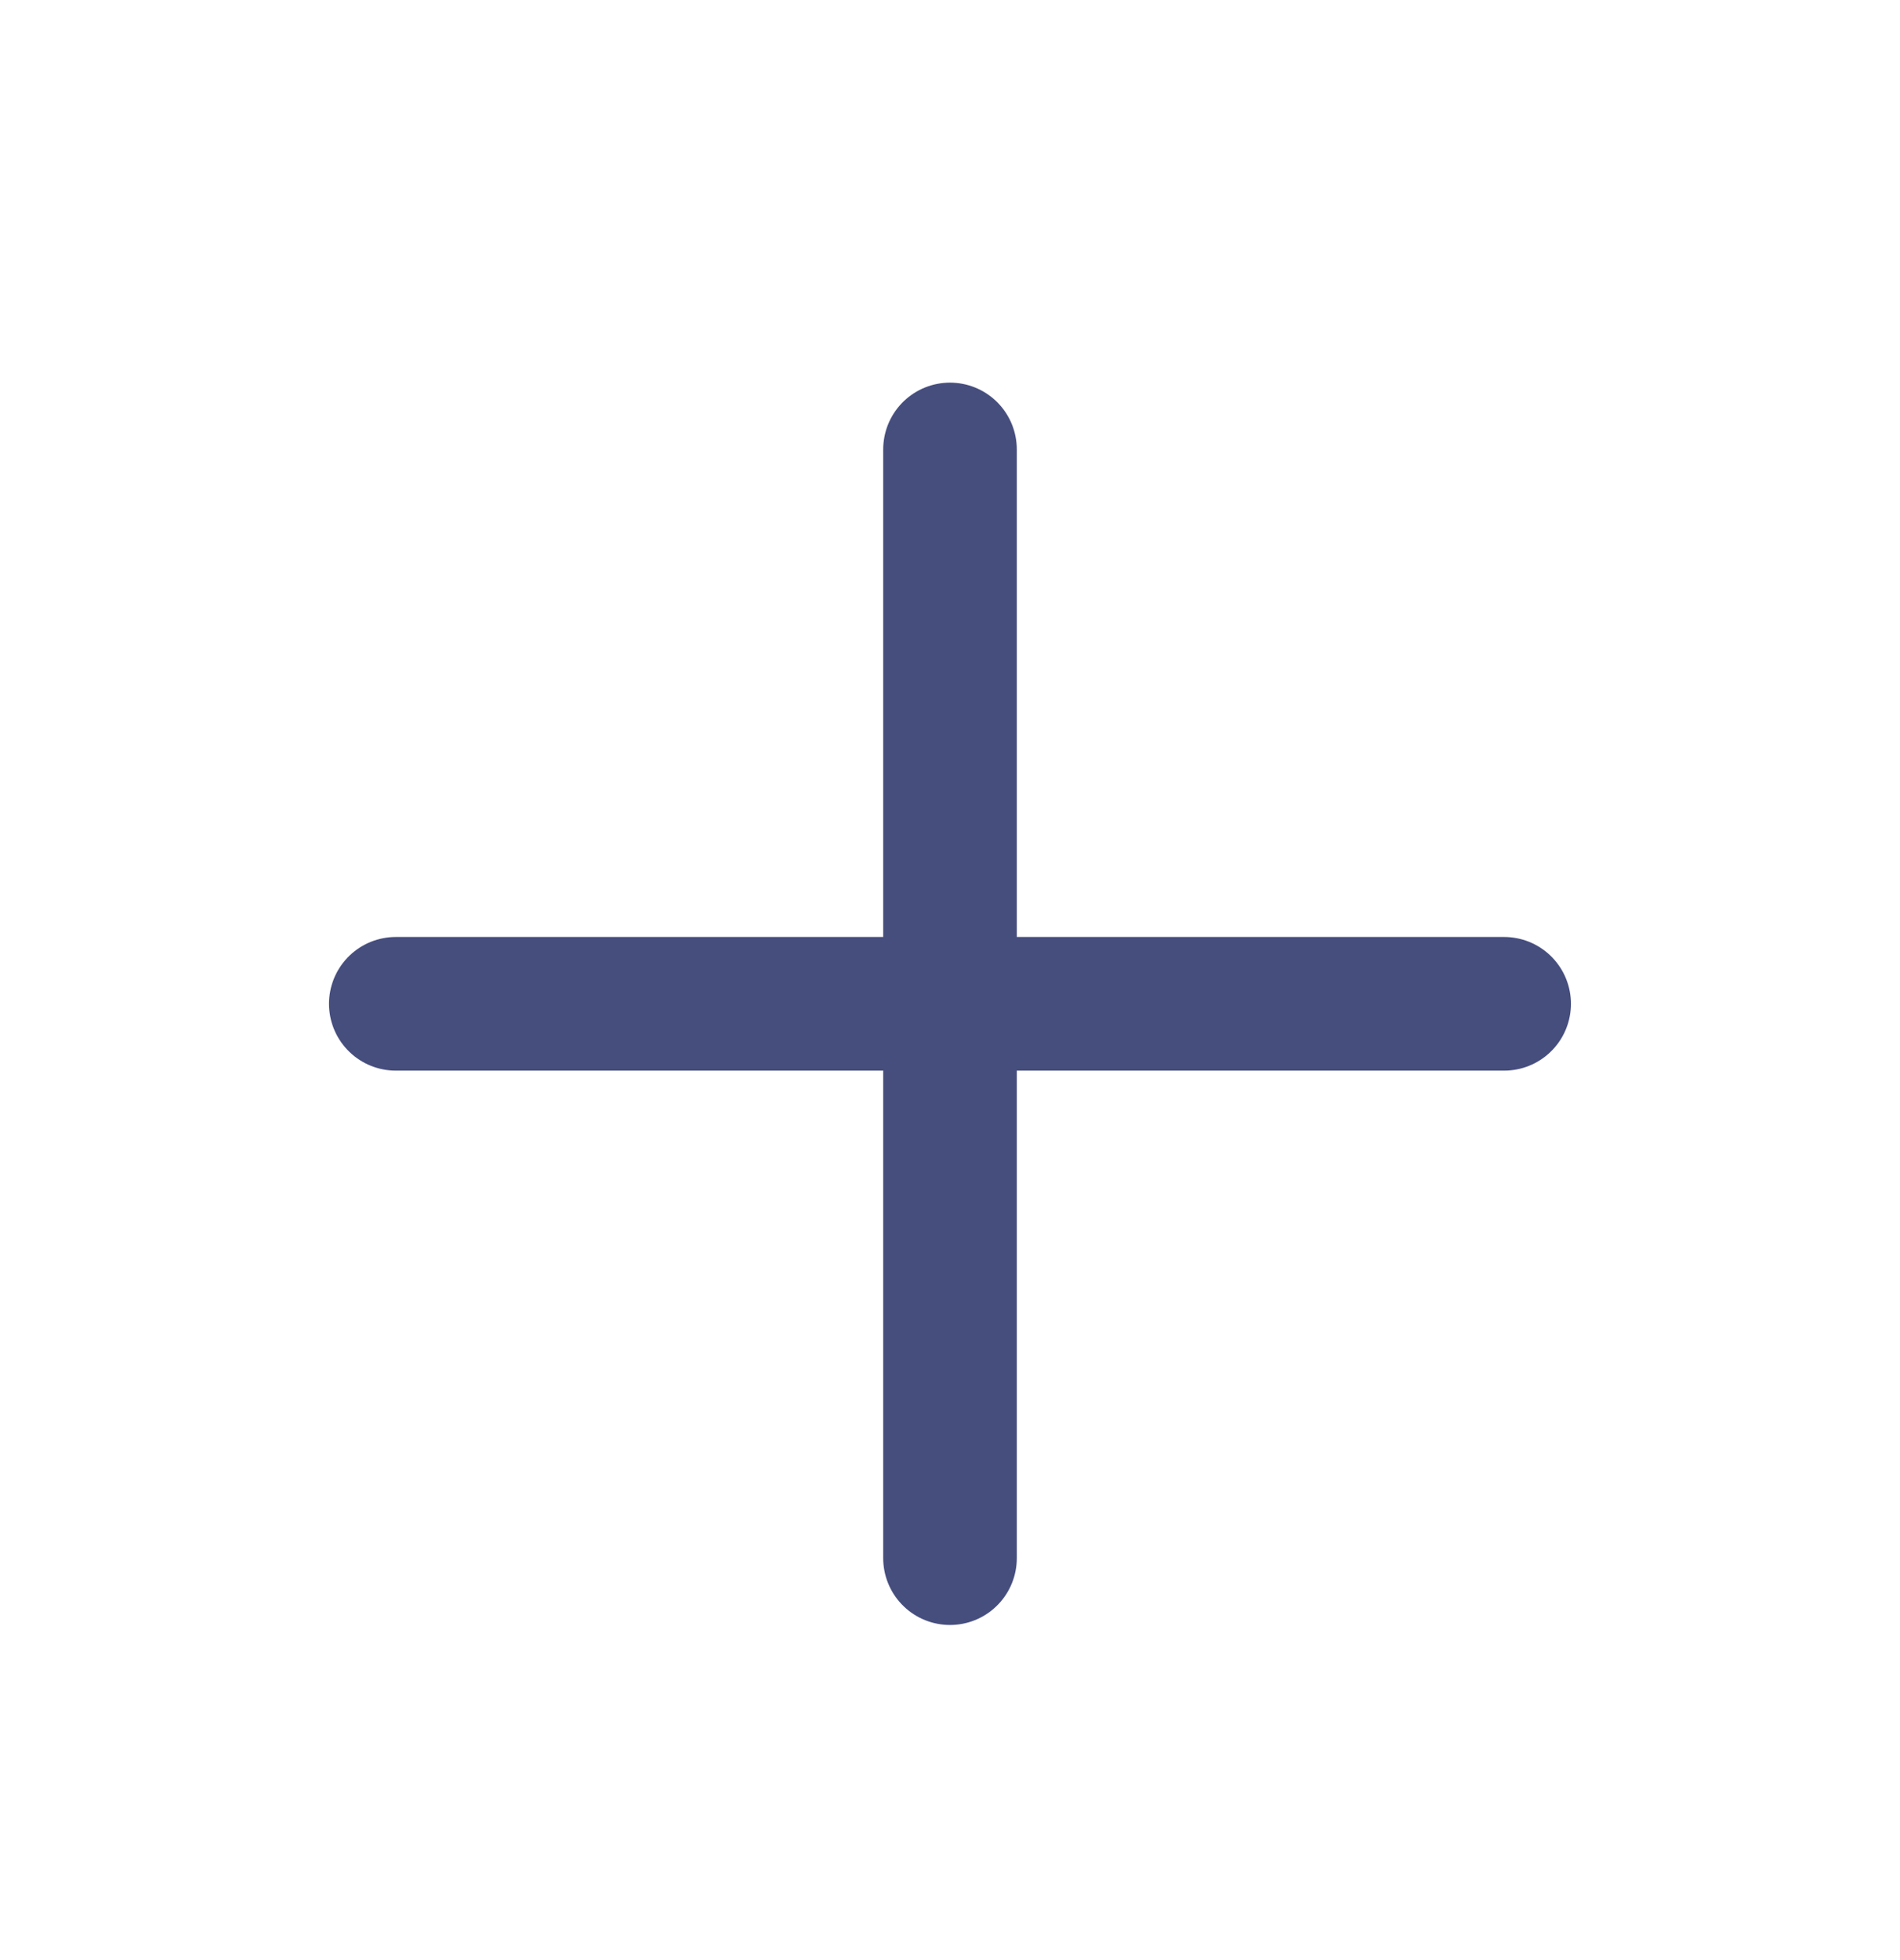
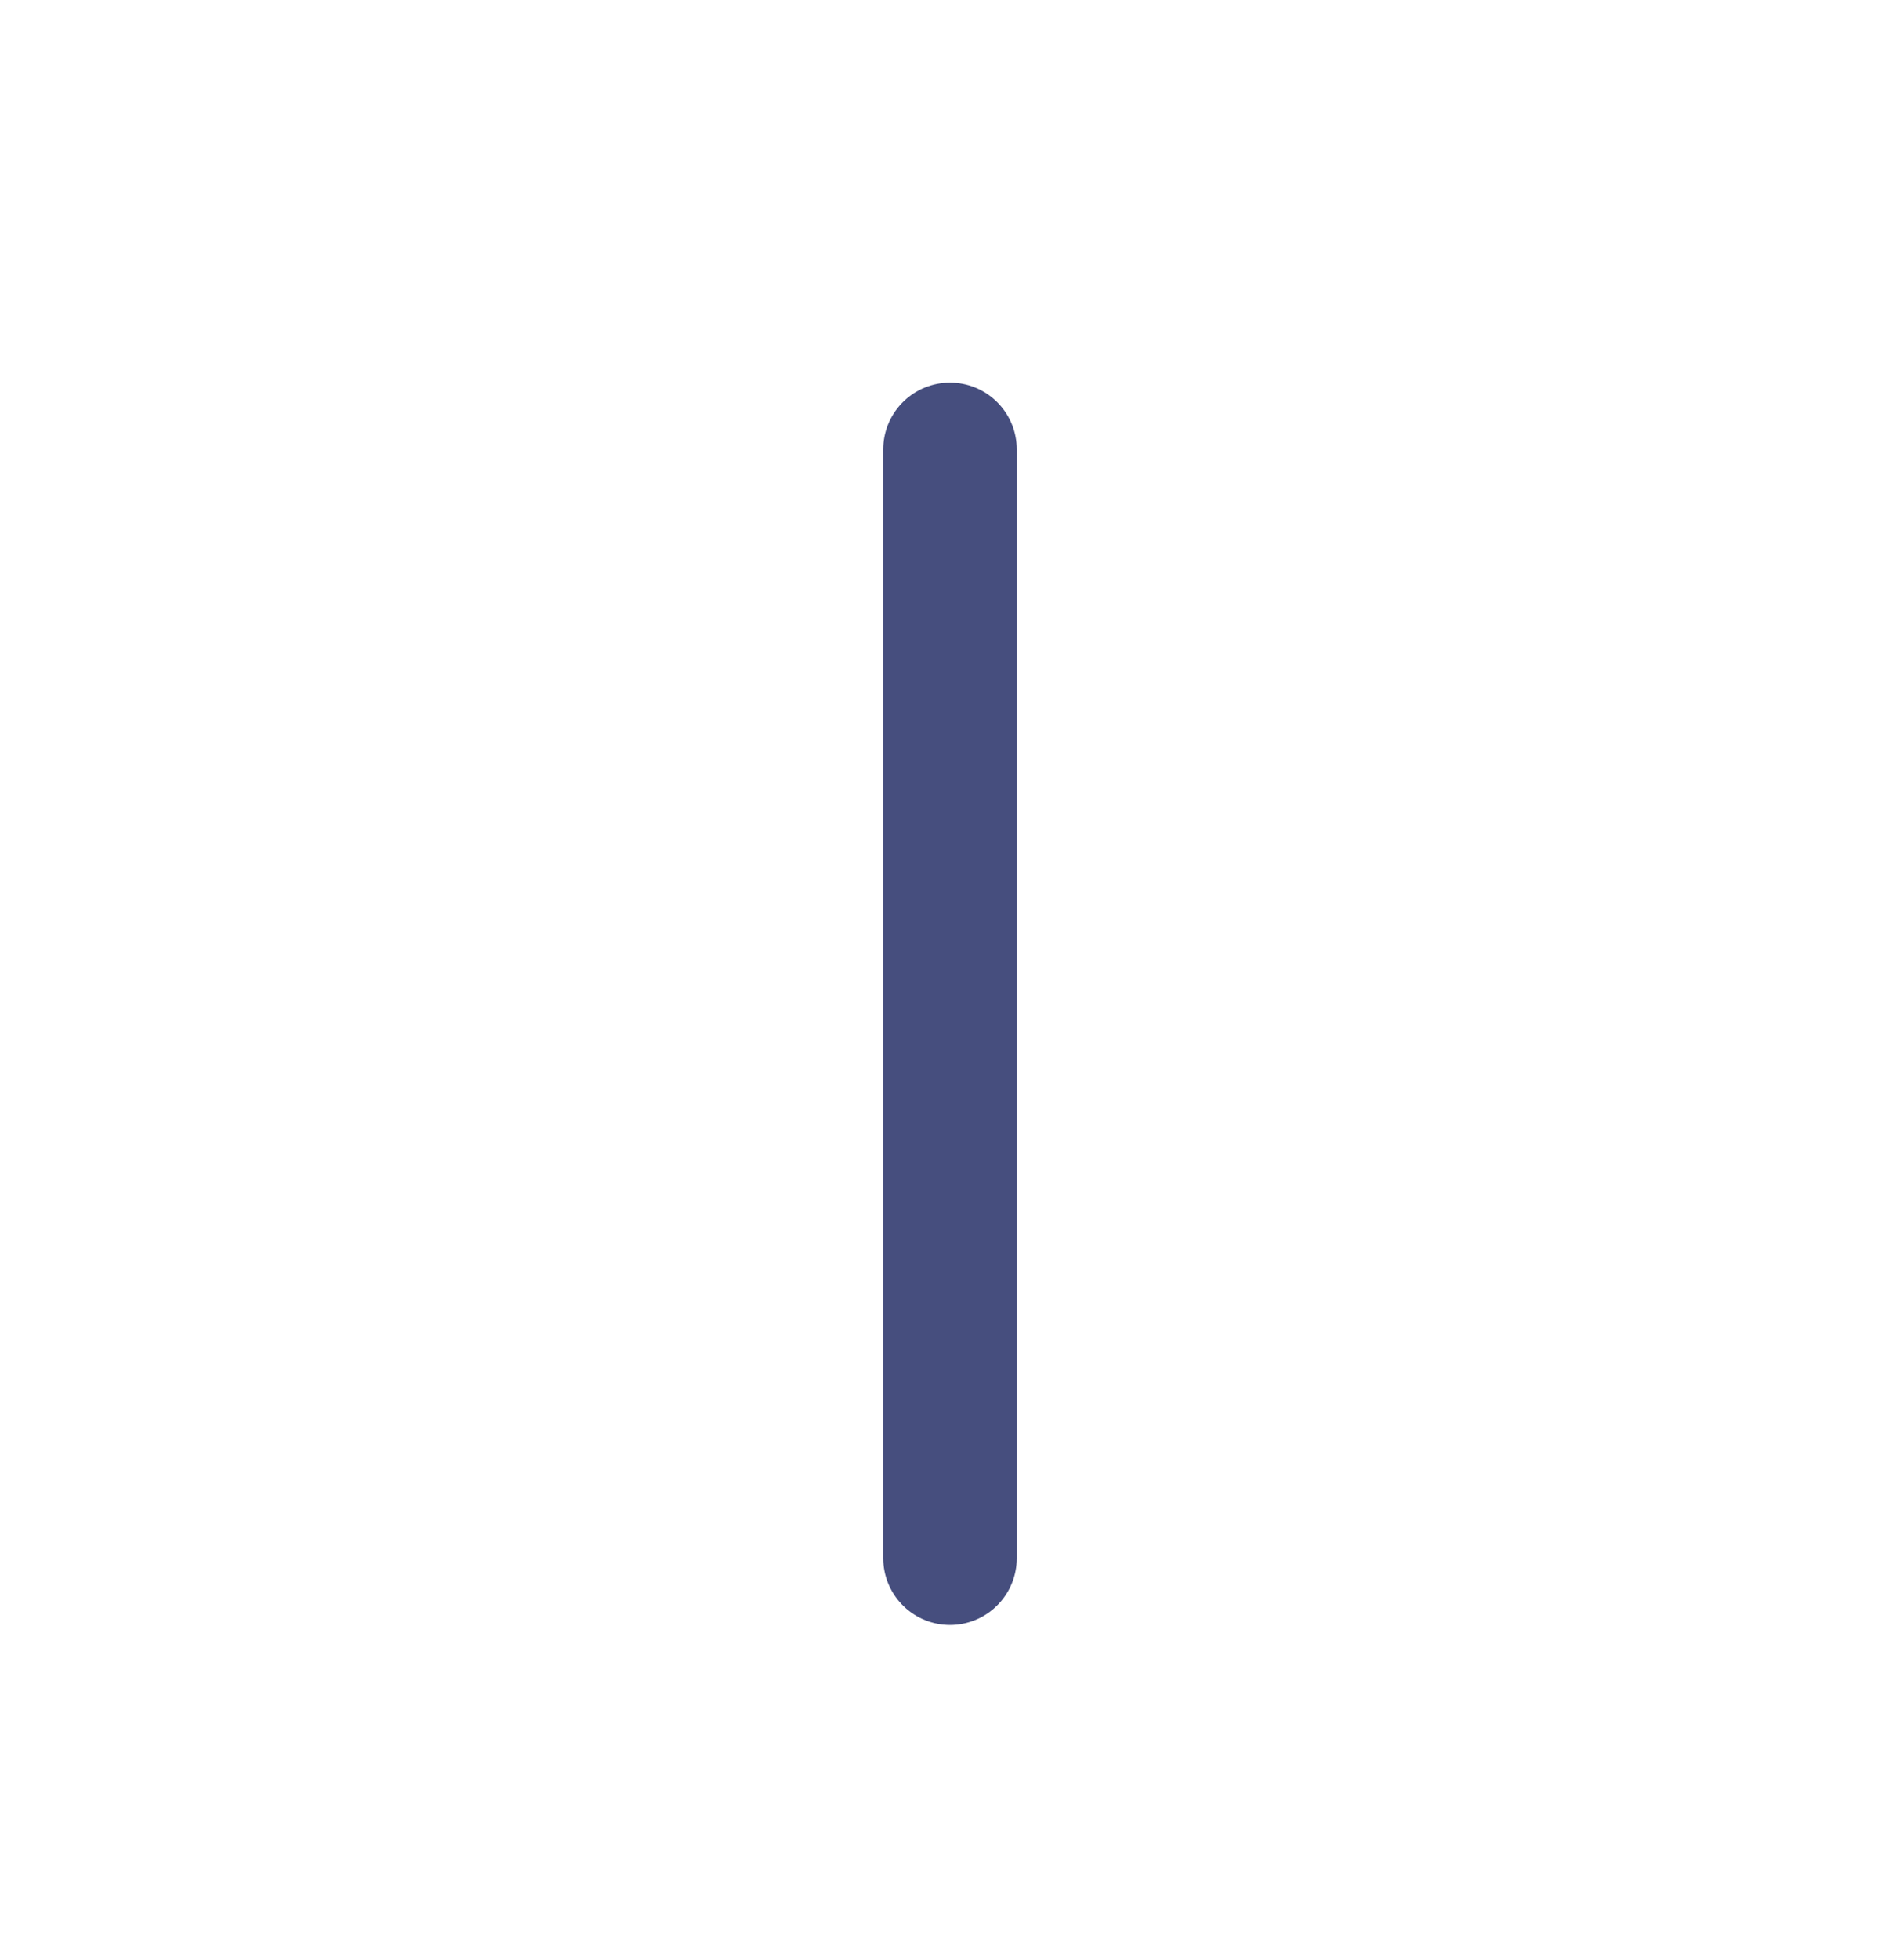
<svg xmlns="http://www.w3.org/2000/svg" width="32" height="33" viewBox="0 0 32 33" fill="none">
  <path d="M16 7.567V26.233" stroke="#464E7E" stroke-width="2.25" stroke-linecap="round" stroke-linejoin="round" />
-   <path d="M6.666 16.9H25.333" stroke="#464E7E" stroke-width="2.25" stroke-linecap="round" stroke-linejoin="round" />
</svg>